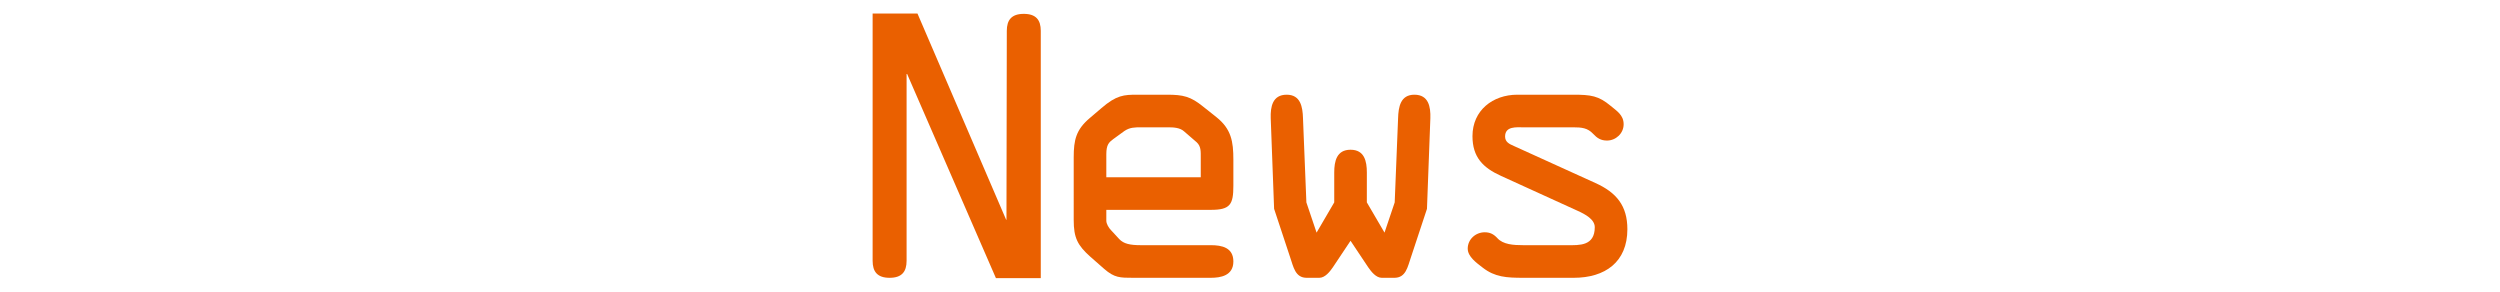
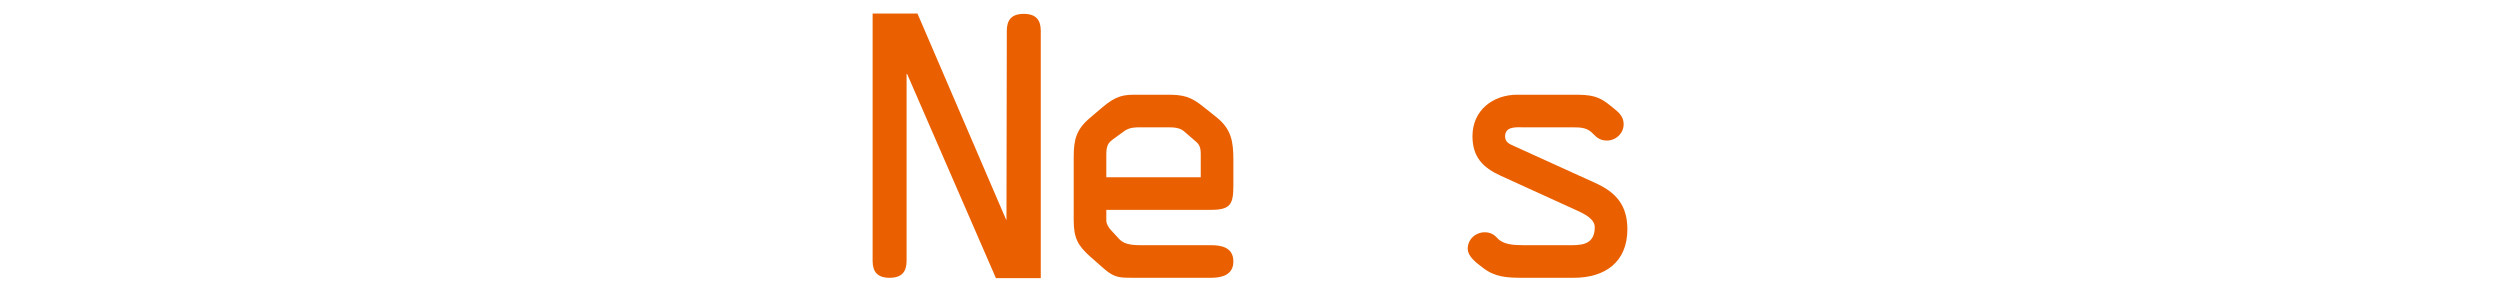
<svg xmlns="http://www.w3.org/2000/svg" version="1.1" id="レイヤー_1" x="0px" y="0px" width="600px" height="70px" viewBox="0 0 600 70" style="enable-background:new 0 0 600 70;" xml:space="preserve">
  <style type="text/css">
	.st0{fill:#EA6000;}
</style>
  <g>
    <g>
      <g>
        <g>
          <path class="st0" d="M241.633,7.403c0-2.609,1.142-4.076,4.076-4.076c2.935,0,4.077,1.467,4.077,4.076V66.755      h-10.762l-21.279-48.917v-0.081h-0.163V62.597c0,2.609-1.142,4.076-4.076,4.076      c-2.935,0-4.076-1.468-4.076-4.076V3.245h10.762l21.278,49.487h-0.081h0.163L241.633,7.403z" />
          <path class="st0" d="M272.039,66.673c-3.262,0-4.565,0-7.012-2.12l-3.343-2.935      c-3.098-2.772-3.994-4.566-3.994-8.805V37.731c0-4.158,0.57-6.604,3.831-9.376l2.773-2.364      c3.669-3.179,5.462-3.261,8.642-3.261h7.175c3.832,0,5.625,0.407,8.642,2.853l3.18,2.527      c3.587,2.853,4.076,5.87,4.076,10.191v6.277c0,4.484-0.733,5.788-5.381,5.788h-25.11v2.609      c0,0.734,0.57,1.712,1.142,2.283l1.956,2.12c1.061,1.141,2.609,1.468,5.218,1.468h16.795      c2.609,0,5.381,0.571,5.381,3.913c0,3.424-3.098,3.913-5.381,3.913H272.039z M265.516,42.541h22.665      v-4.729c0-1.468,0.081-2.69-0.979-3.669l-3.017-2.609c-0.979-0.897-2.527-0.978-3.75-0.978h-6.604      c-1.467,0-2.69,0-3.994,0.897l-2.69,1.957c-0.978,0.734-1.631,1.304-1.631,3.587V42.541z" />
-           <path class="st0" d="M328.043,48.574l4.239,7.256l2.445-7.256l0.815-20.219c0.082-2.69,0.571-5.625,3.913-5.625      c3.425,0,3.914,2.935,3.832,5.625l-0.815,21.768l-3.831,11.577c-0.815,2.364-1.224,4.973-3.995,4.973h-3.017      c-1.386,0-2.527-1.468-3.261-2.527l-4.24-6.359l-4.239,6.359c-0.733,1.06-1.875,2.527-3.261,2.527h-3.017      c-2.772,0-3.18-2.609-3.995-4.973l-3.832-11.577l-0.814-21.768c-0.082-2.69,0.407-5.625,3.831-5.625      c3.343,0,3.832,2.935,3.914,5.625l0.815,20.219l2.446,7.256l4.239-7.256v-7.175      c0-2.691,0.571-5.462,3.913-5.462c3.343,0,3.914,2.772,3.914,5.462V48.574z" />
          <path class="st0" d="M365.623,30.557c-1.631,0-4.402-0.326-4.402,2.201c0,1.304,0.979,1.794,2.119,2.283      l19.567,8.886c5.055,2.283,7.663,5.462,7.663,11.088c0,7.908-5.381,11.658-12.881,11.658h-12.066      c-4.076,0-6.849-0.163-9.783-2.446c-1.468-1.141-3.587-2.609-3.587-4.566c0-2.201,1.875-3.913,4.076-3.913      c1.223,0,2.119,0.408,3.017,1.386c1.386,1.549,3.831,1.712,6.277,1.712h10.599      c2.771,0,6.522,0.245,6.522-4.321c0-1.875-2.283-3.098-4.077-3.913l-18.425-8.397      c-4.321-1.957-6.849-4.484-6.849-9.539c0-6.196,4.892-9.946,10.762-9.946h13.371      c4.32,0,6.114,0.245,9.049,2.69c1.468,1.223,3.099,2.201,3.099,4.402c0,2.201-1.875,3.913-3.995,3.913      c-1.468,0-2.364-0.571-3.343-1.631c-1.304-1.386-2.69-1.549-4.81-1.549H365.623z" />
        </g>
      </g>
    </g>
  </g>
</svg>